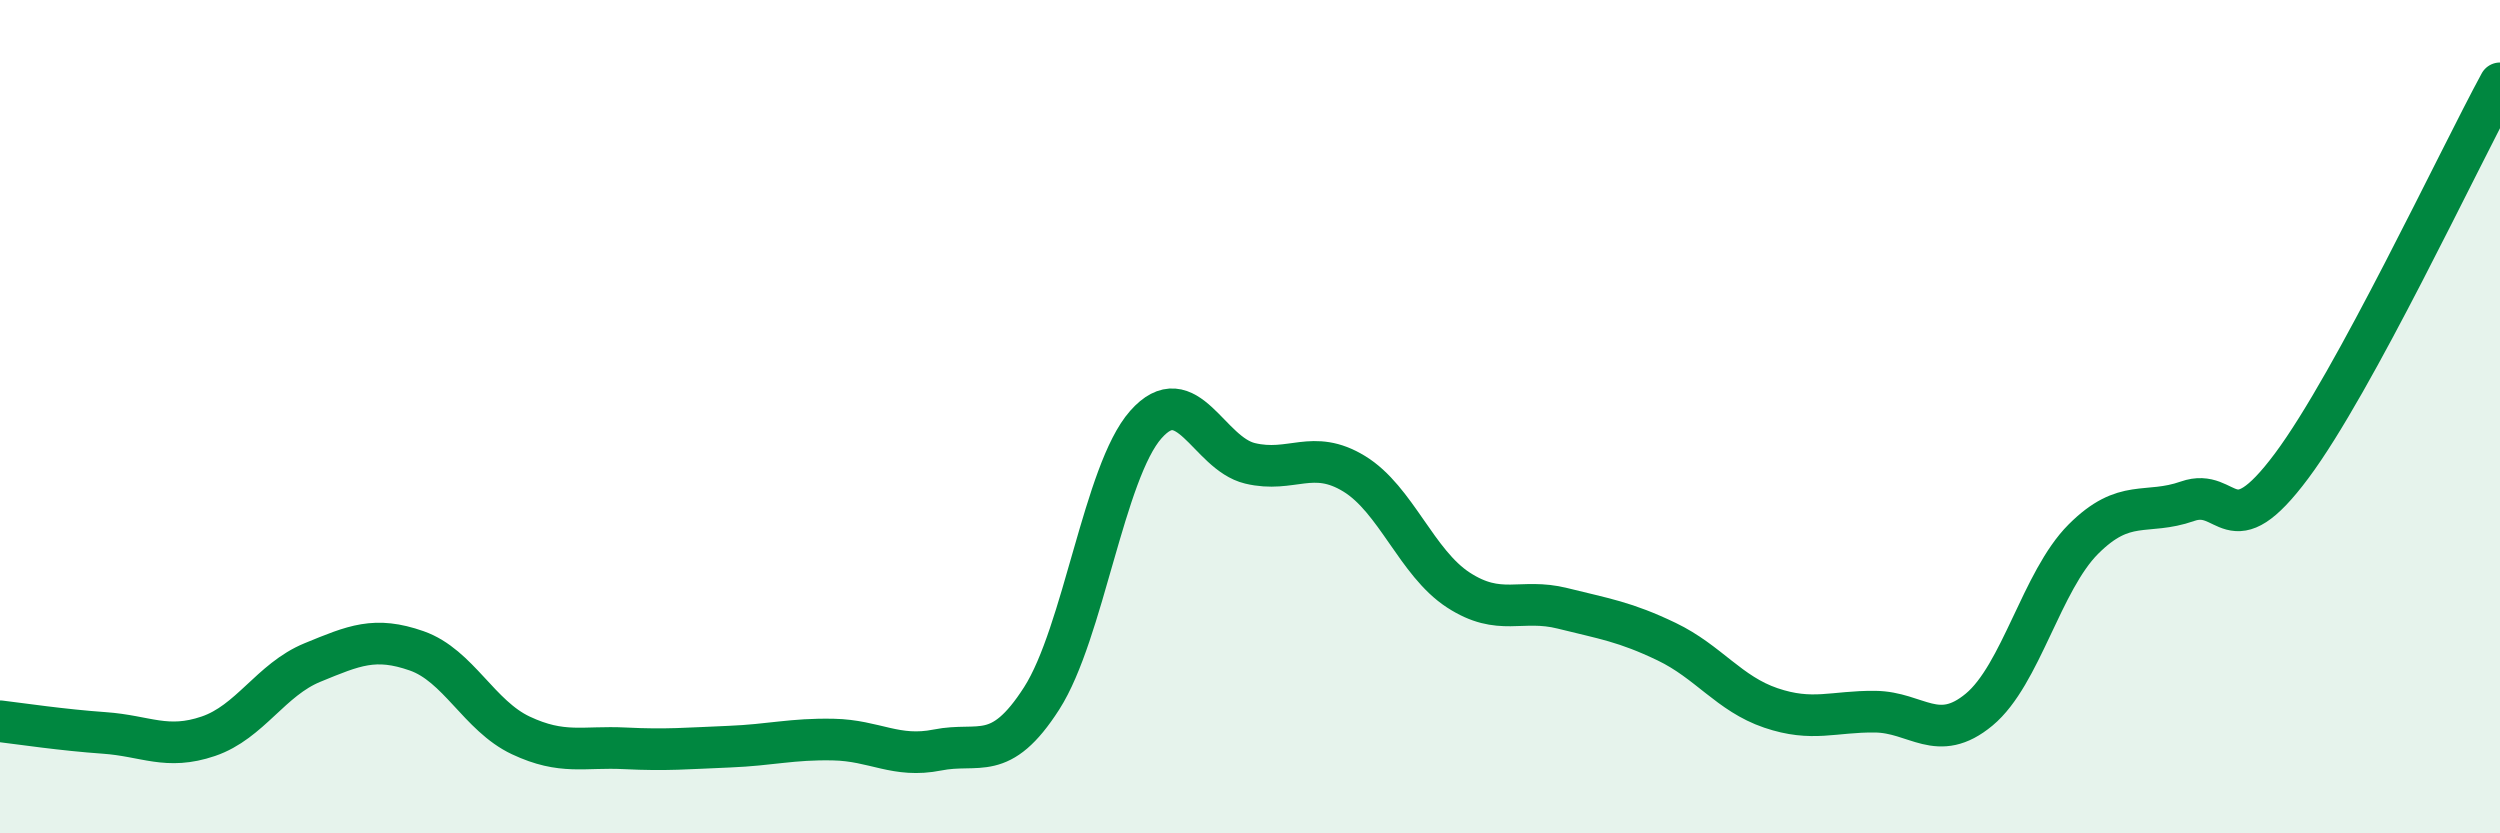
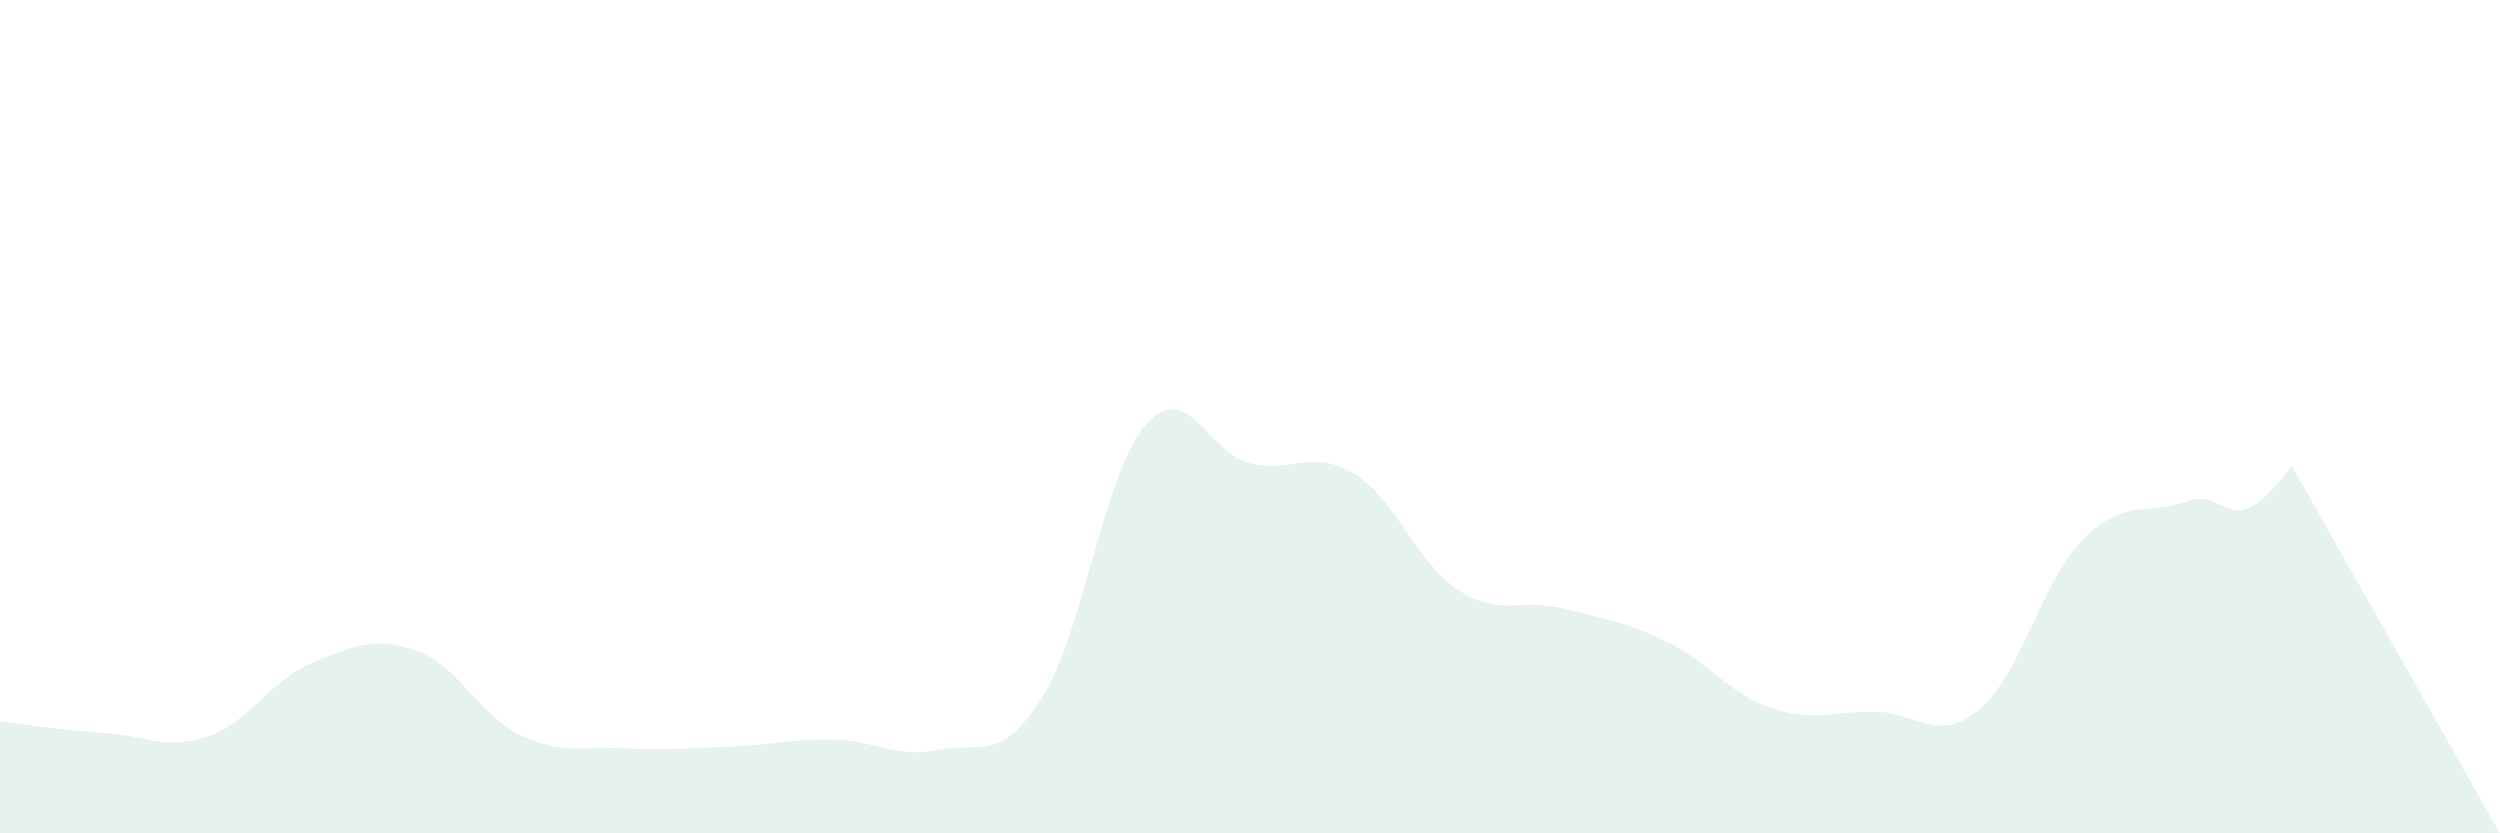
<svg xmlns="http://www.w3.org/2000/svg" width="60" height="20" viewBox="0 0 60 20">
-   <path d="M 0,17.31 C 0.5,17.37 1.5,17.52 2.5,17.59 C 3.5,17.66 4,18.01 5,17.67 C 6,17.33 6.5,16.31 7.5,15.9 C 8.5,15.49 9,15.27 10,15.62 C 11,15.97 11.5,17.18 12.5,17.65 C 13.5,18.12 14,17.91 15,17.96 C 16,18.01 16.5,17.96 17.5,17.92 C 18.5,17.88 19,17.73 20,17.75 C 21,17.77 21.5,18.2 22.5,18 C 23.5,17.8 24,18.32 25,16.76 C 26,15.2 26.5,11.32 27.5,10.19 C 28.5,9.06 29,10.88 30,11.12 C 31,11.36 31.5,10.76 32.5,11.37 C 33.5,11.98 34,13.51 35,14.16 C 36,14.81 36.5,14.35 37.5,14.6 C 38.5,14.85 39,14.92 40,15.4 C 41,15.88 41.5,16.65 42.5,16.99 C 43.5,17.33 44,17.07 45,17.08 C 46,17.09 46.5,17.86 47.5,17.03 C 48.5,16.2 49,13.94 50,12.94 C 51,11.94 51.5,12.38 52.5,12.03 C 53.5,11.68 53.5,13.19 55,11.18 C 56.5,9.17 59,3.84 60,2L60 20L0 20Z" fill="#008740" opacity="0.1" stroke-linecap="round" stroke-linejoin="round" />
-   <path d="M 0,17.31 C 0.5,17.37 1.5,17.52 2.5,17.59 C 3.5,17.66 4,18.01 5,17.67 C 6,17.33 6.5,16.31 7.5,15.9 C 8.5,15.49 9,15.27 10,15.62 C 11,15.97 11.5,17.18 12.5,17.65 C 13.5,18.12 14,17.91 15,17.96 C 16,18.01 16.5,17.96 17.5,17.92 C 18.5,17.88 19,17.73 20,17.75 C 21,17.77 21.5,18.2 22.5,18 C 23.5,17.8 24,18.32 25,16.76 C 26,15.2 26.5,11.32 27.5,10.19 C 28.5,9.06 29,10.88 30,11.12 C 31,11.36 31.5,10.76 32.5,11.37 C 33.5,11.98 34,13.51 35,14.16 C 36,14.81 36.5,14.35 37.5,14.6 C 38.5,14.85 39,14.92 40,15.4 C 41,15.88 41.5,16.65 42.5,16.99 C 43.5,17.33 44,17.07 45,17.08 C 46,17.09 46.5,17.86 47.5,17.03 C 48.5,16.2 49,13.94 50,12.94 C 51,11.94 51.5,12.38 52.5,12.03 C 53.5,11.68 53.5,13.19 55,11.18 C 56.5,9.17 59,3.84 60,2" stroke="#008740" stroke-width="1" fill="none" stroke-linecap="round" stroke-linejoin="round" />
+   <path d="M 0,17.31 C 0.5,17.37 1.5,17.52 2.5,17.59 C 3.5,17.66 4,18.01 5,17.67 C 6,17.33 6.5,16.31 7.5,15.9 C 8.5,15.49 9,15.27 10,15.62 C 11,15.97 11.5,17.18 12.5,17.65 C 13.5,18.12 14,17.91 15,17.96 C 16,18.01 16.5,17.96 17.5,17.92 C 18.5,17.88 19,17.73 20,17.75 C 21,17.77 21.5,18.2 22.5,18 C 23.5,17.8 24,18.32 25,16.76 C 26,15.2 26.5,11.32 27.5,10.19 C 28.5,9.06 29,10.88 30,11.12 C 31,11.36 31.5,10.76 32.5,11.37 C 33.5,11.98 34,13.51 35,14.16 C 36,14.81 36.5,14.35 37.5,14.6 C 38.5,14.85 39,14.92 40,15.4 C 41,15.88 41.5,16.65 42.5,16.99 C 43.5,17.33 44,17.07 45,17.08 C 46,17.09 46.5,17.86 47.5,17.03 C 48.5,16.2 49,13.94 50,12.94 C 51,11.94 51.5,12.38 52.5,12.03 C 53.5,11.68 53.5,13.19 55,11.18 L60 20L0 20Z" fill="#008740" opacity="0.1" stroke-linecap="round" stroke-linejoin="round" />
</svg>